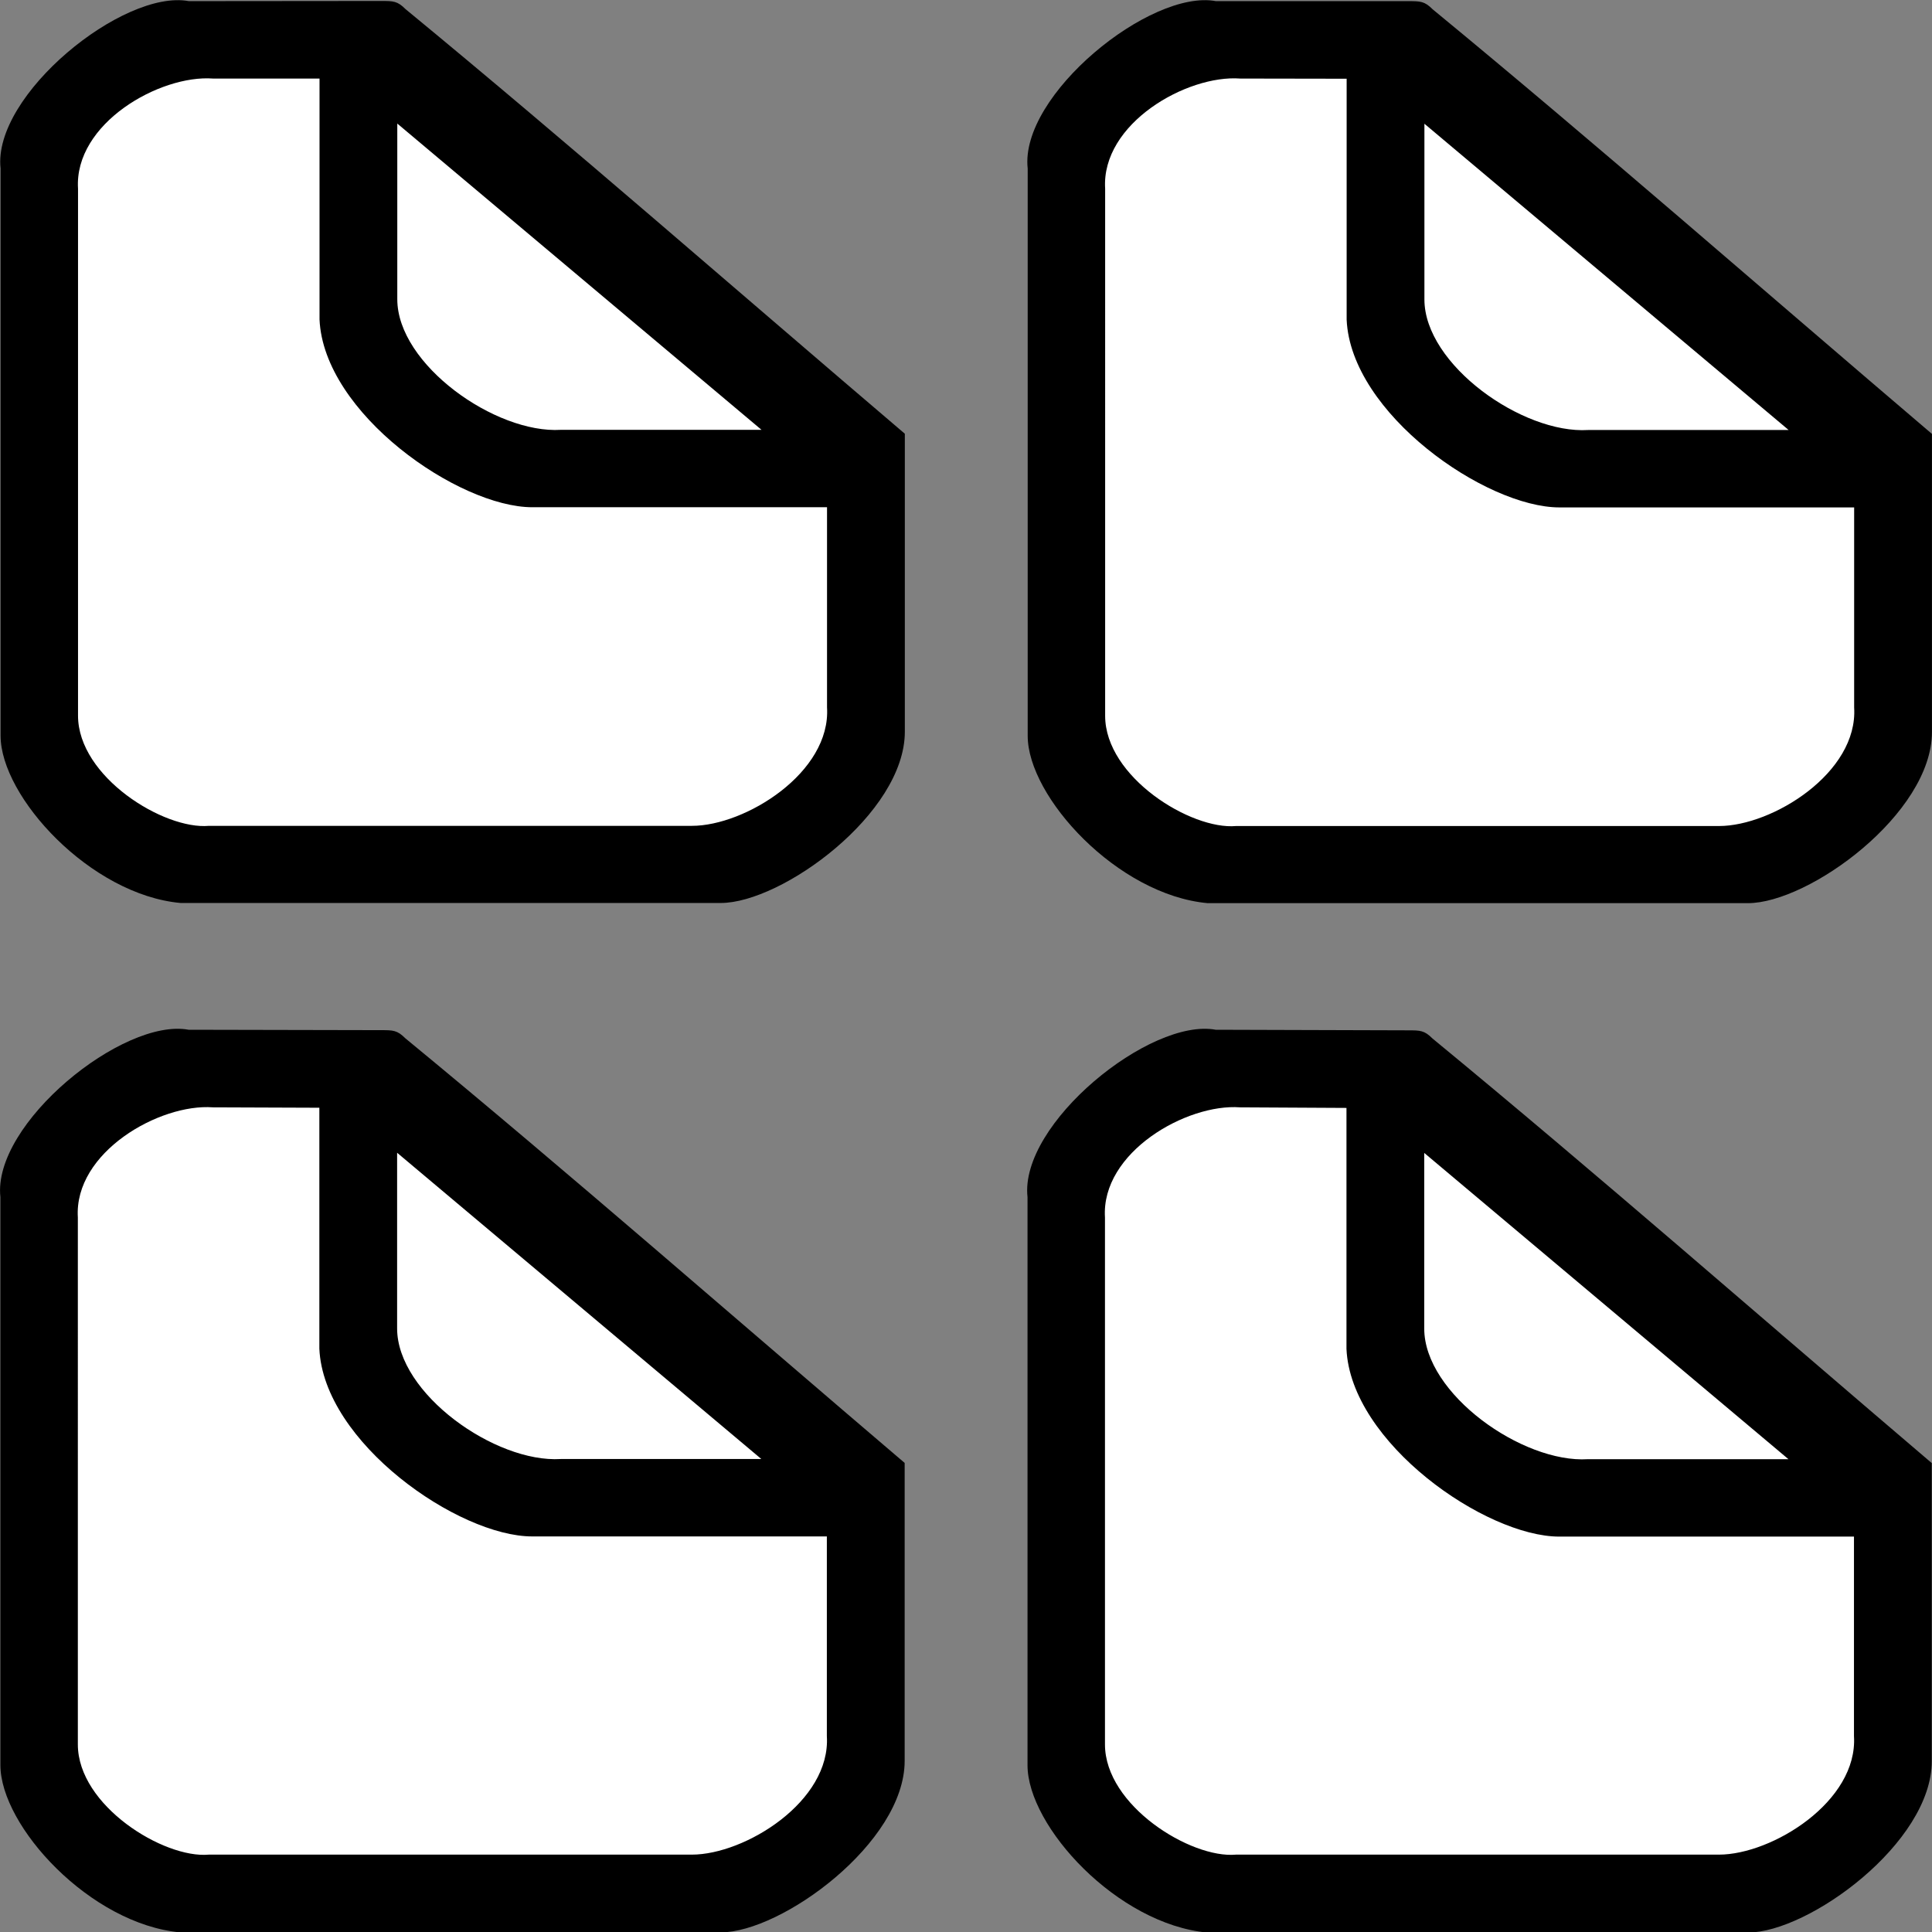
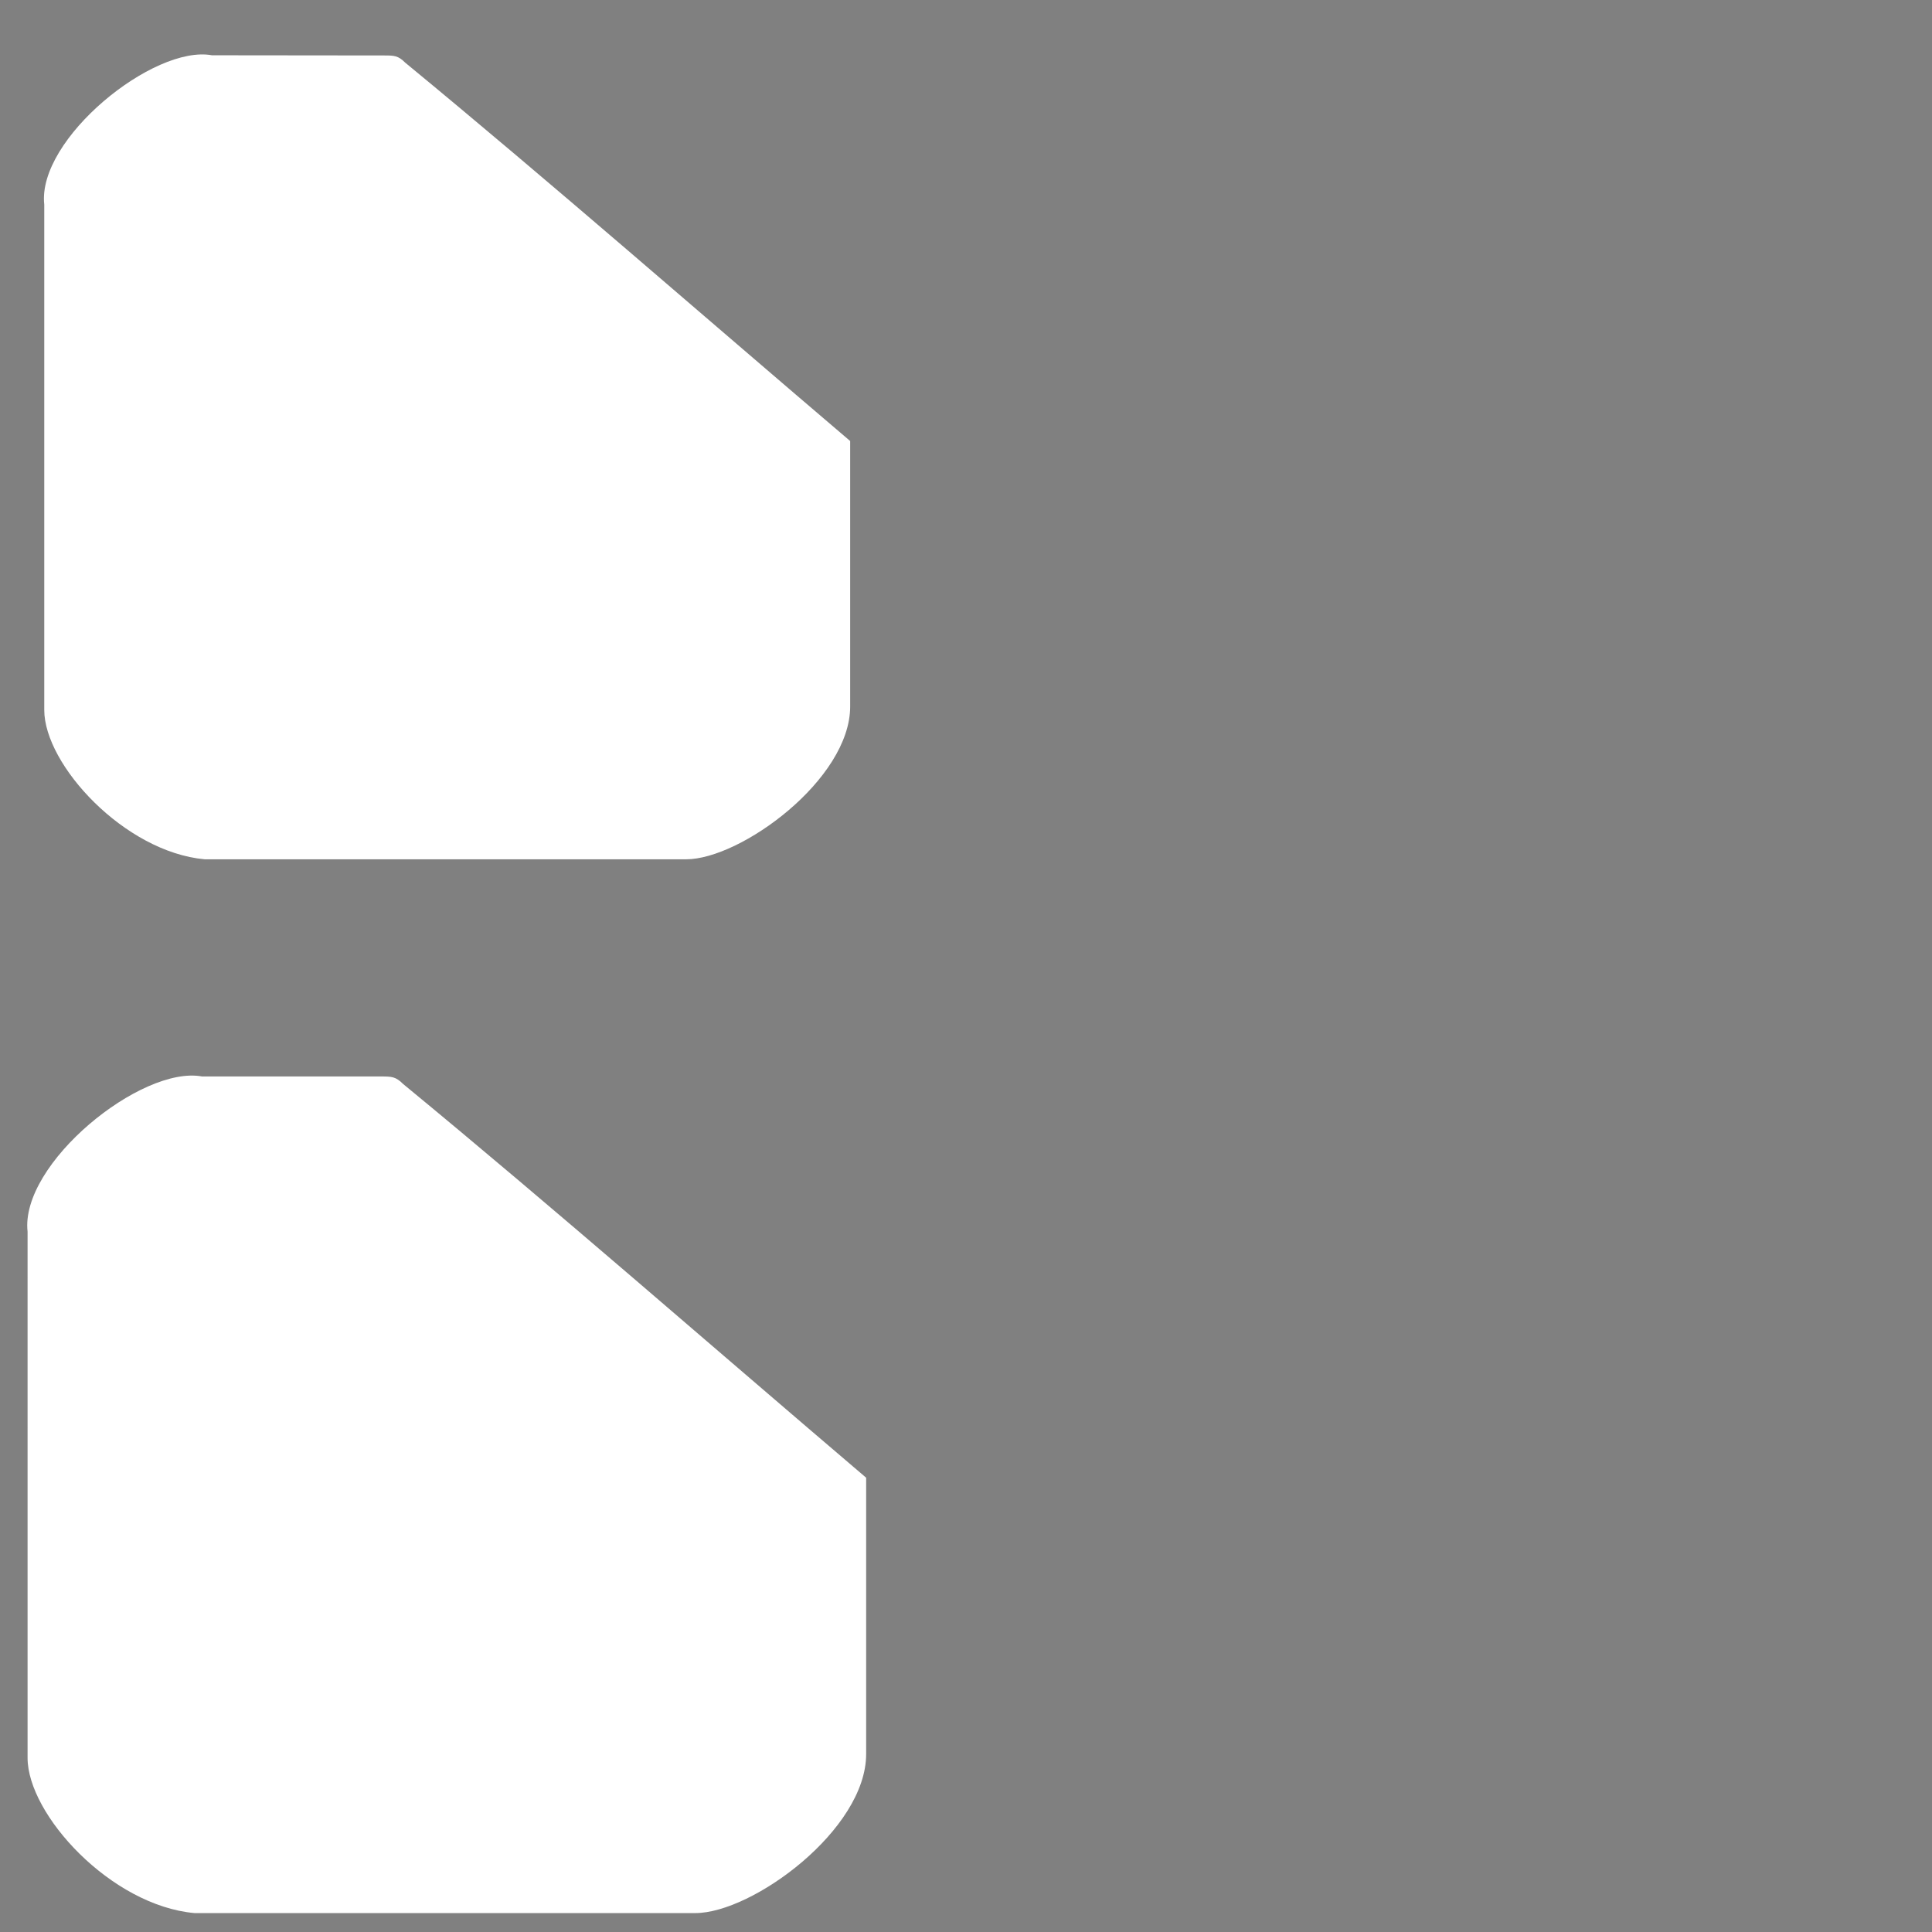
<svg xmlns="http://www.w3.org/2000/svg" width="44" height="44" viewBox="0 0 44 44">
  <rect x="0" y="0" width="44" height="44" fill="#808080" stroke="none" />
  <g transform="translate(-130.41 -201.262)">
    <path d="M138.456,200.282c.259,0,.346,0,.519.172,3.457,2.845,7,5.949,10.544,8.966v6.294c0,1.724-2.593,3.621-3.889,3.621H134.221c-1.9-.172-3.8-2.242-3.8-3.535V203.817c-.173-1.552,2.593-3.793,3.976-3.535Z" transform="translate(0.617 25.496)" fill="#fff" fill-rule="evenodd" />
-     <path d="M138.316,200.282c.255,0,.34,0,.51.169,3.4,2.8,6.879,5.846,10.361,8.811v6.185c0,1.694-2.548,3.558-3.822,3.558h-11.21c-1.868-.169-3.737-2.2-3.737-3.474V203.756c-.17-1.525,2.548-3.728,3.907-3.474Z" transform="translate(24.499 25.496)" fill="#fff" fill-rule="evenodd" />
-     <path d="M138.526,200.283c.262,0,.349,0,.523.174,3.487,2.87,7.062,6,10.636,9.045v6.349c0,1.739-2.615,3.653-3.923,3.653H134.254c-1.918-.174-3.836-2.261-3.836-3.566V203.848c-.174-1.566,2.615-3.827,4.01-3.566Z" transform="translate(24 1.696)" fill="#fff" fill-rule="evenodd" />
    <path d="M138.141,200.282c.249,0,.332,0,.5.166,3.322,2.734,6.726,5.716,10.131,8.615v6.047c0,1.657-2.491,3.479-3.737,3.479H134.072c-1.827-.166-3.654-2.154-3.654-3.4V203.678c-.166-1.491,2.491-3.645,3.82-3.4Z" transform="translate(1 2.243)" fill="#fff" fill-rule="evenodd" />
-     <path d="M139.087,200.284c.28,0,.373,0,.559.186,3.728,3.068,7.549,6.415,11.371,9.67v6.787c0,1.86-2.8,3.9-4.194,3.9h-12.3c-2.05-.186-4.1-2.417-4.1-3.812V204.1c-.186-1.674,2.8-4.091,4.287-3.812Zm-1.4,1.767v5.486c.093,2.138,3.169,4.277,4.847,4.277h6.711v4.556c.093,1.488-1.864,2.7-3.076,2.7h-11c-1.025.093-2.982-1.116-2.982-2.51V204.561c-.093-1.488,1.864-2.6,3.076-2.51Zm10.066,8h-4.567c-1.491.093-3.728-1.488-3.728-2.975v-4Zm14.726-9.763c.28,0,.373,0,.559.186,3.728,3.068,7.549,6.415,11.371,9.67v6.787c0,1.86-2.8,3.9-4.194,3.9h-12.3c-2.05-.186-4.1-2.417-4.1-3.812V204.1c-.186-1.674,2.8-4.091,4.287-3.812Zm-1.4,1.767v5.486c.093,2.138,3.169,4.277,4.847,4.277h6.711v4.556c.093,1.488-1.864,2.7-3.076,2.7h-11c-1.025.093-2.982-1.116-2.982-2.51V204.561c-.093-1.488,1.864-2.6,3.076-2.51Zm10.066,8h-4.567c-1.491.093-3.728-1.488-3.728-2.975v-4Zm-32.062,13.668c.28,0,.373,0,.559.186,3.728,3.068,7.549,6.415,11.371,9.67v6.787c0,1.86-2.8,3.905-4.194,3.905h-12.3c-2.05-.186-4.1-2.417-4.1-3.812V227.526c-.186-1.674,2.8-4.091,4.287-3.812Zm-1.4,1.767v5.486c.093,2.138,3.169,4.277,4.847,4.277h6.711V239.8c.093,1.488-1.864,2.7-3.076,2.7h-11c-1.025.093-2.982-1.116-2.982-2.51V227.991c-.093-1.488,1.864-2.6,3.076-2.51Zm10.066,8h-4.567c-1.491.093-3.728-1.488-3.728-2.975v-4Zm14.726-9.763c.28,0,.373,0,.559.186,3.728,3.068,7.549,6.415,11.371,9.67v6.787c0,1.86-2.8,3.905-4.194,3.905h-12.3c-2.05-.186-4.1-2.417-4.1-3.812V227.526c-.186-1.674,2.8-4.091,4.287-3.812Zm-1.4,1.767v5.486c.093,2.138,3.169,4.277,4.847,4.277h6.711V239.8c.093,1.488-1.864,2.7-3.076,2.7h-11c-1.025.093-2.982-1.116-2.982-2.51V227.991c-.093-1.488,1.864-2.6,3.076-2.51Zm10.066,8h-4.567c-1.491.093-3.728-1.488-3.728-2.975v-4Z" transform="translate(0 1)" fill-rule="evenodd" />
  </g>
</svg>